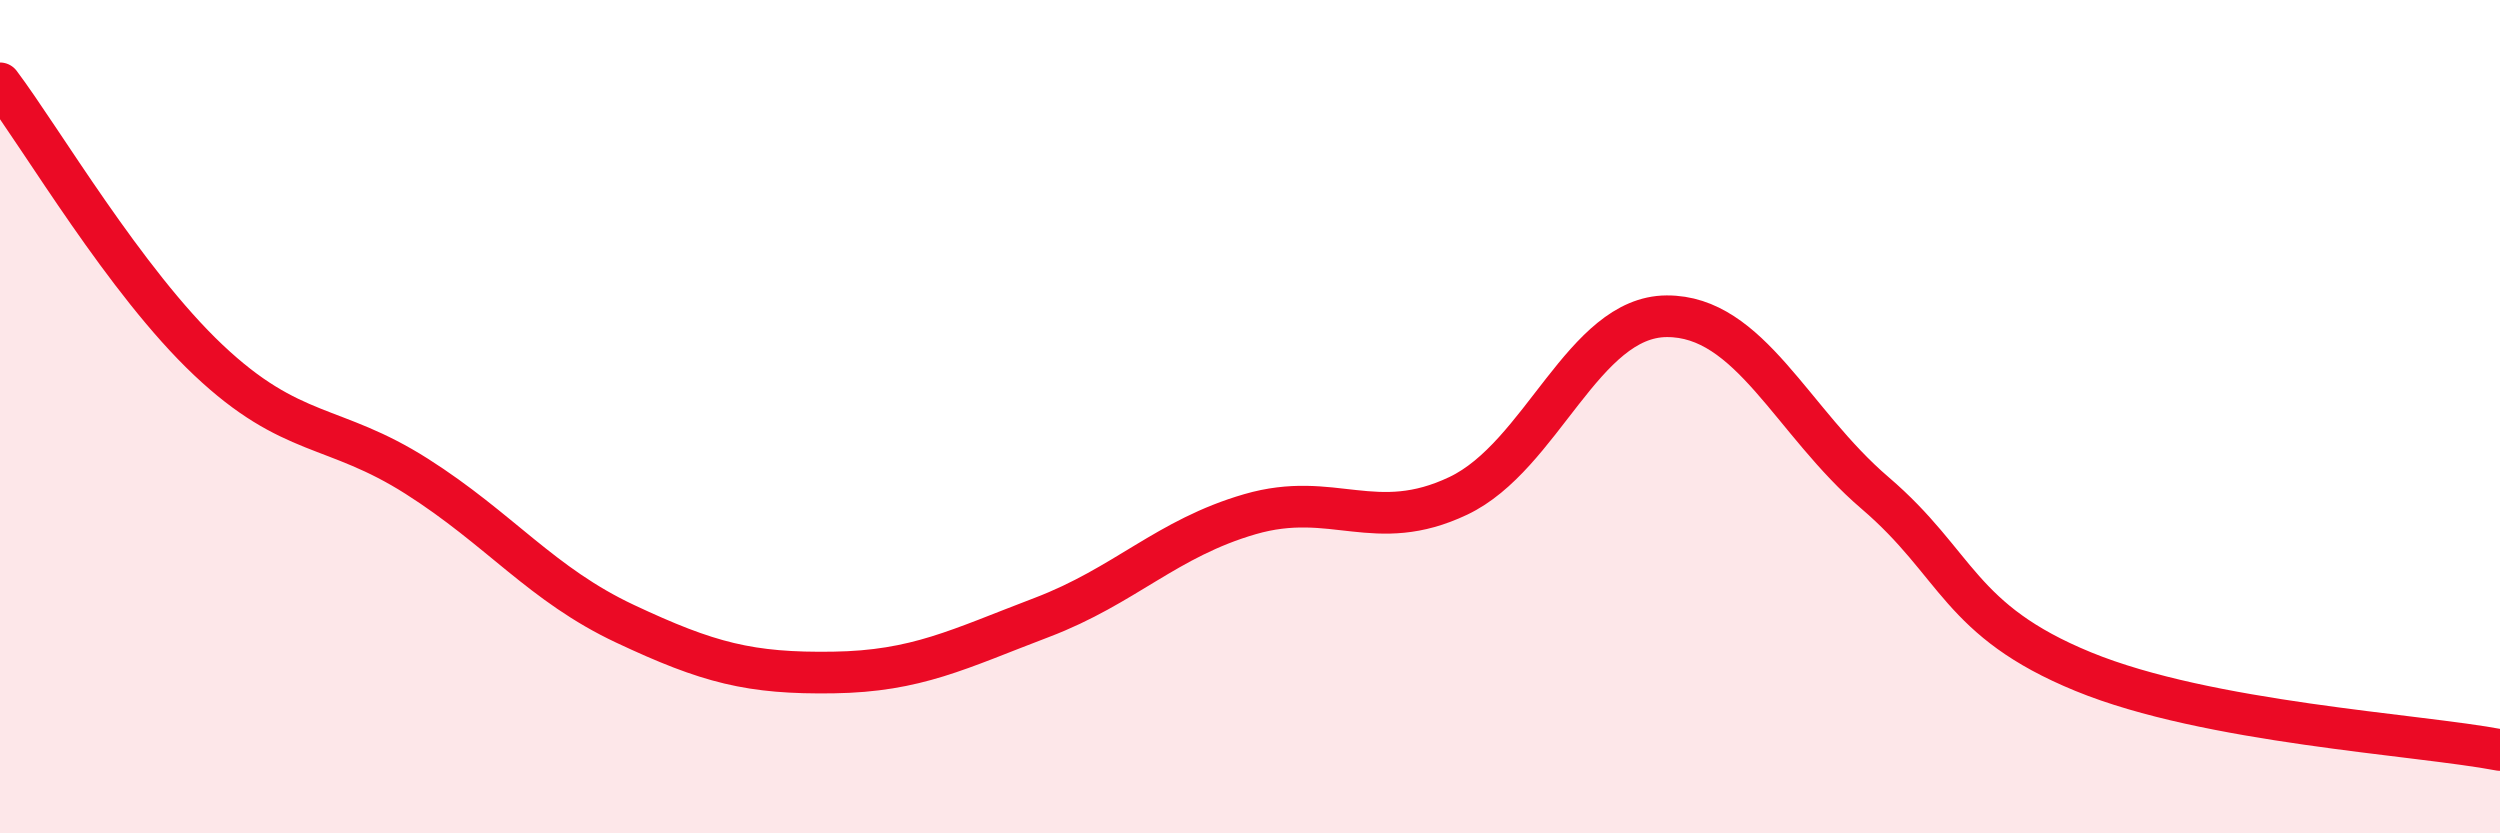
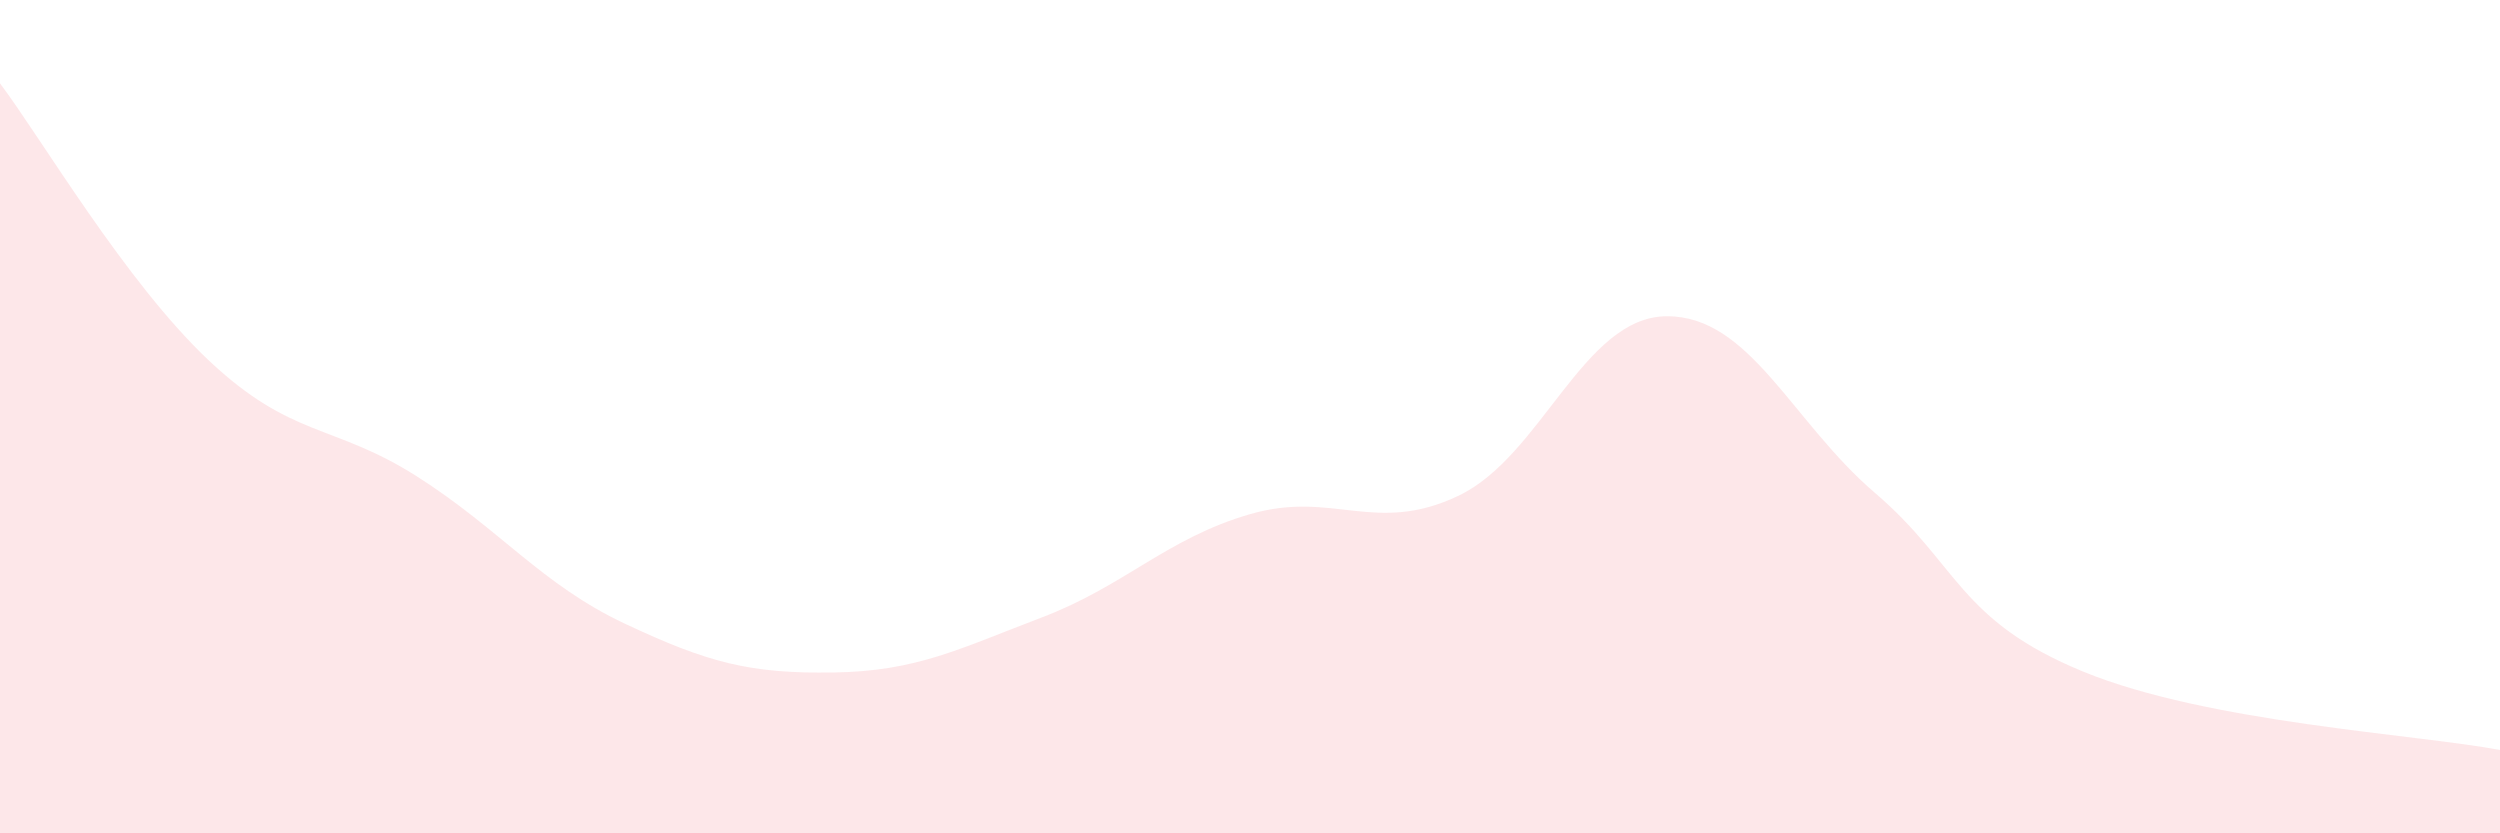
<svg xmlns="http://www.w3.org/2000/svg" width="60" height="20" viewBox="0 0 60 20">
  <path d="M 0,2 C 1,3.33 3,6.75 5,8.64 C 7,10.53 8,10.16 10,11.43 C 12,12.7 13,14.03 15,14.97 C 17,15.91 18,16.17 20,16.14 C 22,16.11 23,15.58 25,14.82 C 27,14.06 28,12.92 30,12.34 C 32,11.76 33,12.85 35,11.9 C 37,10.95 38,7.6 40,7.59 C 42,7.58 43,10.12 45,11.83 C 47,13.54 47,14.89 50,16.12 C 53,17.35 58,17.62 60,18L60 20L0 20Z" fill="#EB0A25" opacity="0.1" stroke-linecap="round" stroke-linejoin="round" />
-   <path d="M 0,2 C 1,3.33 3,6.75 5,8.64 C 7,10.53 8,10.16 10,11.43 C 12,12.7 13,14.03 15,14.97 C 17,15.91 18,16.17 20,16.14 C 22,16.11 23,15.58 25,14.82 C 27,14.06 28,12.92 30,12.34 C 32,11.76 33,12.85 35,11.9 C 37,10.95 38,7.6 40,7.59 C 42,7.58 43,10.12 45,11.83 C 47,13.54 47,14.89 50,16.12 C 53,17.35 58,17.62 60,18" stroke="#EB0A25" stroke-width="1" fill="none" stroke-linecap="round" stroke-linejoin="round" />
</svg>